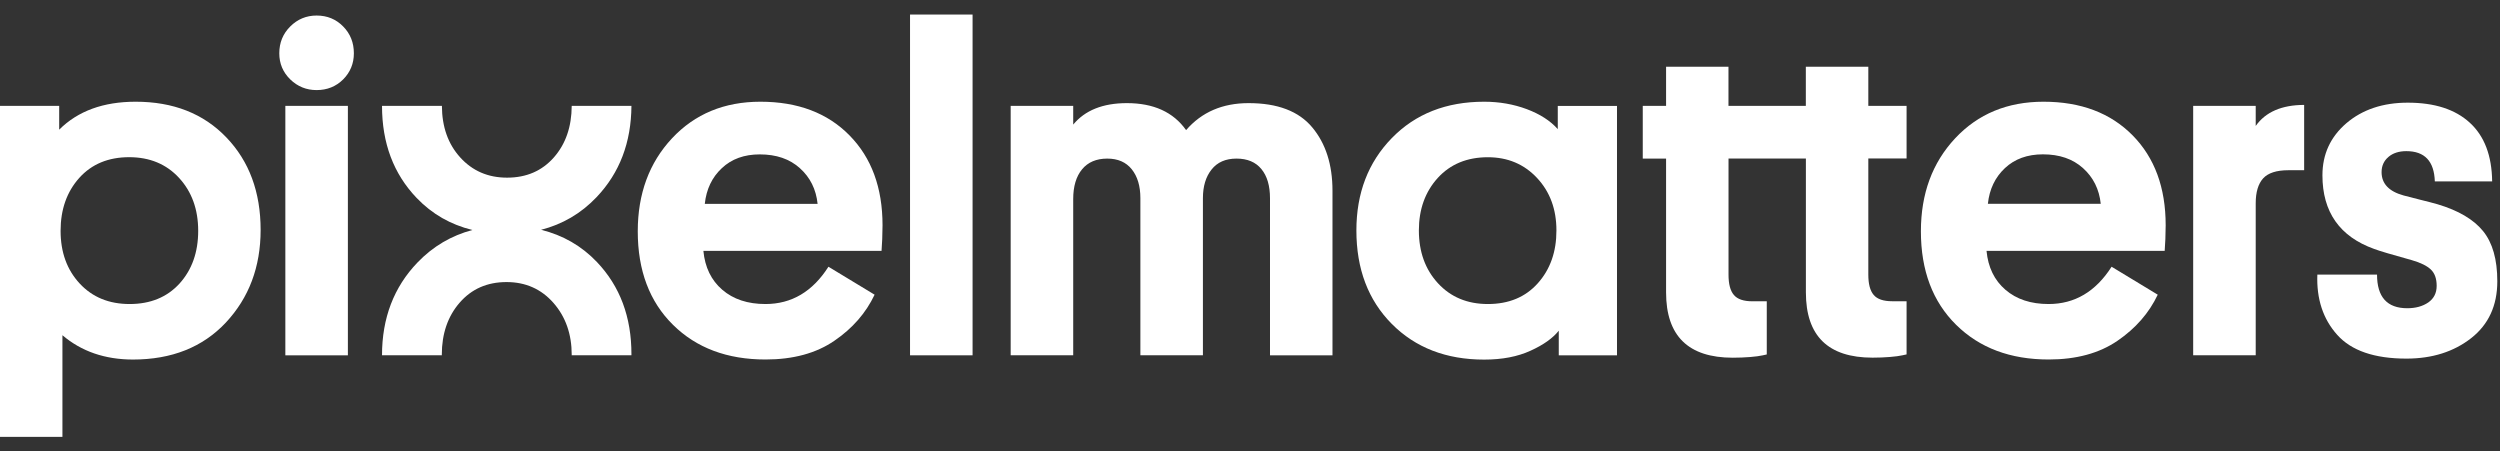
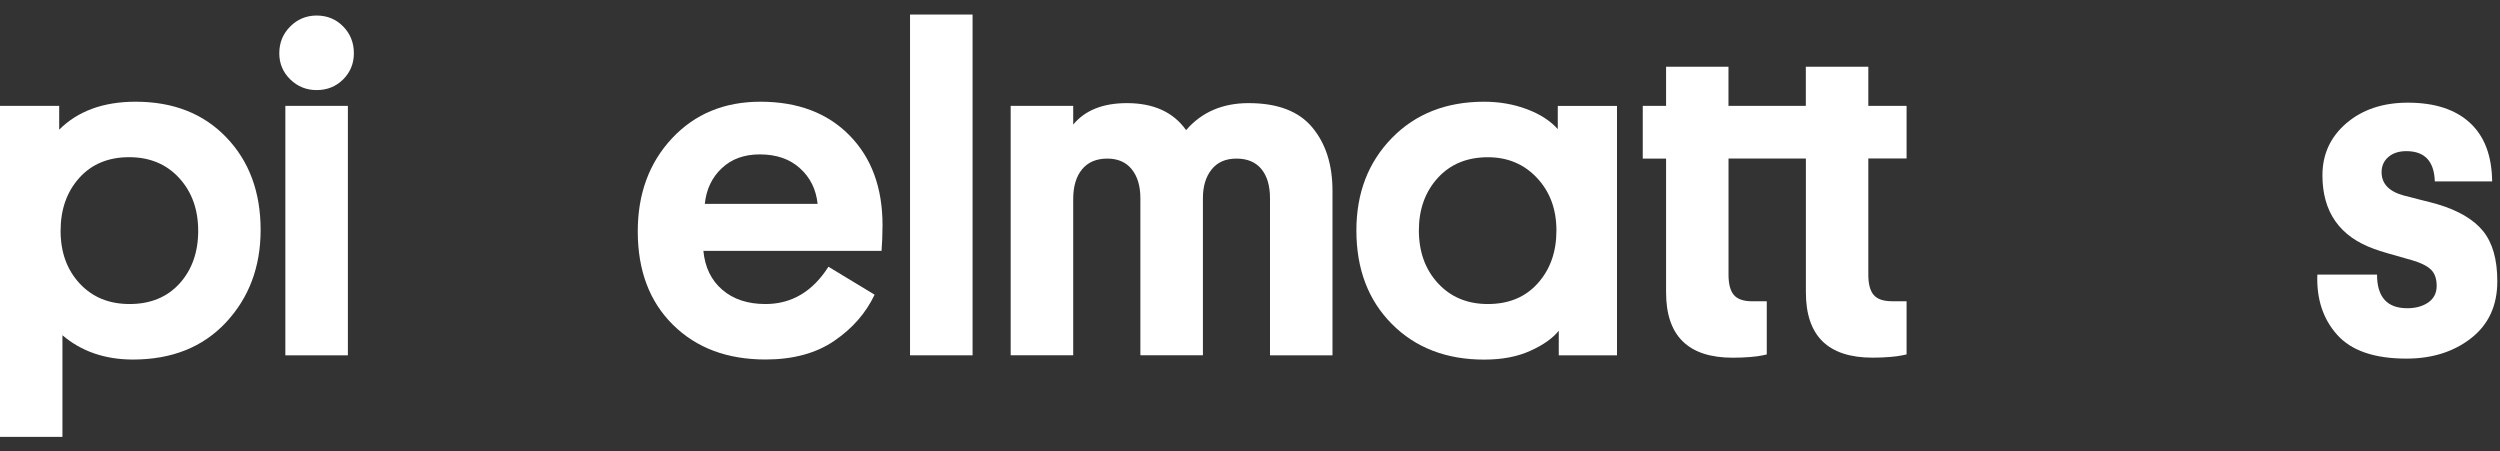
<svg xmlns="http://www.w3.org/2000/svg" width="144" height="26" viewBox="0 0 144 26" fill="none">
  <rect x="0" y="0" width="144" height="26" fill="#333333" stroke="none" />
-   <path d="M34.384 15.094C33.495 14.159 32.419 13.546 31.167 13.236C32.399 12.919 33.463 12.301 34.358 11.361C35.693 9.96 36.357 8.203 36.371 6.098H32.931C32.925 7.306 32.583 8.292 31.904 9.066C31.219 9.845 30.319 10.233 29.205 10.233C28.109 10.233 27.209 9.842 26.507 9.066C25.808 8.295 25.459 7.306 25.454 6.098H22.004C22.004 8.246 22.669 10.012 23.998 11.401C24.89 12.333 25.963 12.943 27.212 13.247C26.009 13.567 24.947 14.182 24.047 15.12C22.686 16.537 22.004 18.318 22.004 20.463H25.451C25.451 20.454 25.448 20.446 25.448 20.437C25.448 19.221 25.793 18.217 26.478 17.432C27.163 16.644 28.063 16.247 29.176 16.247C30.273 16.247 31.173 16.647 31.875 17.443C32.577 18.24 32.931 19.241 32.931 20.437C32.931 20.446 32.928 20.454 32.928 20.463H36.369C36.369 20.443 36.371 20.428 36.371 20.411C36.374 18.263 35.713 16.491 34.384 15.094Z" fill="white" />
  <path d="M4.566 10.247C3.852 11.044 3.49 12.059 3.49 13.296C3.49 14.533 3.858 15.542 4.592 16.333C5.325 17.121 6.283 17.512 7.466 17.512C8.665 17.512 9.623 17.118 10.34 16.333C11.053 15.545 11.416 14.533 11.416 13.296C11.416 12.059 11.047 11.044 10.314 10.247C9.58 9.451 8.622 9.054 7.44 9.054C6.237 9.054 5.279 9.454 4.566 10.247ZM3.596 19.309V25.162H0V6.098H3.409V7.469C4.485 6.394 5.952 5.859 7.814 5.859C9.983 5.859 11.723 6.543 13.038 7.915C14.353 9.284 15.012 11.061 15.012 13.244C15.012 15.375 14.341 17.152 13.012 18.576C11.677 20 9.891 20.71 7.653 20.71C6.042 20.707 4.689 20.241 3.596 19.309Z" fill="white" />
  <path d="M20.038 20.466H16.436V6.098H20.038V20.466ZM18.236 5.189C17.647 5.189 17.138 4.982 16.718 4.573C16.297 4.159 16.087 3.662 16.087 3.069C16.087 2.46 16.297 1.945 16.718 1.525C17.138 1.105 17.647 0.895 18.236 0.895C18.846 0.895 19.356 1.105 19.767 1.525C20.181 1.945 20.383 2.46 20.383 3.069C20.383 3.659 20.176 4.162 19.767 4.573C19.356 4.982 18.844 5.189 18.236 5.189Z" fill="white" />
  <path d="M43.763 8.893C42.868 8.893 42.138 9.157 41.577 9.687C41.013 10.213 40.685 10.9 40.596 11.743H47.094C47.005 10.9 46.666 10.219 46.073 9.687C45.483 9.155 44.715 8.893 43.763 8.893ZM50.777 14.449H40.515C40.604 15.395 40.967 16.143 41.605 16.692C42.241 17.239 43.067 17.512 44.091 17.512C45.596 17.512 46.804 16.799 47.719 15.364L50.377 16.974C49.876 18.03 49.102 18.918 48.055 19.631C47.008 20.348 45.688 20.707 44.094 20.707C41.89 20.707 40.112 20.043 38.763 18.708C37.411 17.374 36.735 15.579 36.735 13.325C36.735 11.159 37.394 9.373 38.708 7.967C40.023 6.561 41.723 5.859 43.798 5.859C45.947 5.859 47.658 6.503 48.927 7.794C50.199 9.083 50.834 10.811 50.834 12.977C50.829 13.546 50.811 14.038 50.777 14.449Z" fill="white" />
  <path d="M56.02 0.838H52.418V20.466H56.02V0.838Z" fill="white" />
  <path d="M71.921 5.94C70.416 5.94 69.216 6.457 68.319 7.495C67.585 6.457 66.449 5.94 64.907 5.94C63.526 5.94 62.496 6.354 61.817 7.176V6.098H58.215V20.463H61.817V11.467C61.817 10.734 61.987 10.162 62.329 9.75C62.666 9.342 63.152 9.135 63.779 9.135C64.389 9.135 64.858 9.339 65.189 9.75C65.52 10.164 65.686 10.716 65.686 11.415V20.463H69.288V11.415C69.288 10.734 69.452 10.182 69.786 9.765C70.117 9.345 70.597 9.135 71.222 9.135C71.849 9.135 72.326 9.336 72.657 9.739C72.988 10.141 73.152 10.702 73.152 11.418V20.466H76.751V10.987C76.751 9.483 76.363 8.266 75.583 7.334C74.806 6.403 73.587 5.94 71.921 5.94Z" fill="white" />
  <path d="M89.73 7.44C89.302 6.957 88.703 6.572 87.944 6.287C87.181 6.003 86.364 5.859 85.487 5.859C83.3 5.859 81.528 6.558 80.167 7.955C78.806 9.353 78.128 11.125 78.128 13.273C78.128 15.493 78.806 17.285 80.167 18.657C81.528 20.028 83.303 20.713 85.487 20.713C86.525 20.713 87.414 20.543 88.159 20.201C88.905 19.864 89.445 19.476 89.785 19.048V20.468H93.139V6.103H89.728V7.44H89.73ZM88.576 16.318C87.863 17.115 86.905 17.512 85.703 17.512C84.523 17.512 83.565 17.115 82.829 16.318C82.095 15.522 81.727 14.507 81.727 13.27C81.727 12.053 82.092 11.047 82.814 10.25C83.539 9.456 84.5 9.057 85.7 9.057C86.845 9.057 87.788 9.454 88.533 10.25C89.279 11.047 89.65 12.053 89.65 13.27C89.653 14.504 89.29 15.522 88.576 16.318Z" fill="white" />
  <path d="M107.618 3.843H104.016V6.098H99.56V3.843H95.966V6.098H94.623V9.135H95.966V16.842C95.966 19.35 97.247 20.604 99.807 20.604C100.164 20.604 100.503 20.589 100.814 20.564C101.125 20.538 101.366 20.506 101.525 20.469L101.766 20.417V17.354H100.932C100.431 17.354 100.075 17.233 99.871 16.989C99.663 16.747 99.563 16.359 99.563 15.821V9.132H104.019V16.839C104.019 19.347 105.296 20.601 107.86 20.601C108.216 20.601 108.556 20.587 108.867 20.561C109.177 20.535 109.419 20.503 109.577 20.466L109.819 20.414V17.351H108.984C108.484 17.351 108.127 17.23 107.923 16.986C107.716 16.744 107.615 16.356 107.615 15.818V9.129H109.819V6.098H107.615V3.843H107.618Z" fill="white" />
-   <path d="M117.707 5.859C115.629 5.859 113.932 6.561 112.617 7.967C111.302 9.373 110.644 11.156 110.644 13.325C110.644 15.579 111.32 17.374 112.672 18.708C114.024 20.043 115.799 20.707 118.003 20.707C119.597 20.707 120.917 20.348 121.964 19.631C123.012 18.915 123.785 18.03 124.286 16.974L121.628 15.364C120.713 16.796 119.505 17.512 118 17.512C116.976 17.512 116.15 17.239 115.514 16.692C114.878 16.146 114.513 15.398 114.424 14.449H124.686C124.72 14.041 124.738 13.546 124.743 12.977C124.743 10.808 124.108 9.083 122.836 7.794C121.564 6.506 119.853 5.859 117.707 5.859ZM114.502 11.74C114.591 10.897 114.919 10.213 115.483 9.684C116.046 9.155 116.777 8.89 117.672 8.89C118.624 8.89 119.389 9.152 119.982 9.684C120.572 10.216 120.914 10.897 121.003 11.74H114.502Z" fill="white" />
-   <path d="M129.929 7.254V6.098H126.327V20.463H129.929V11.709C129.929 11.067 130.073 10.587 130.358 10.273C130.642 9.963 131.126 9.805 131.807 9.805H132.719V6.043C131.431 6.046 130.498 6.448 129.929 7.254Z" fill="white" />
  <path d="M143.025 13.311C142.478 12.638 141.603 12.123 140.404 11.766C140.153 11.694 139.814 11.605 139.382 11.499C138.954 11.389 138.637 11.309 138.442 11.257C137.599 11.024 137.179 10.576 137.179 9.914C137.179 9.557 137.311 9.264 137.573 9.04C137.832 8.818 138.177 8.706 138.605 8.706C139.664 8.706 140.208 9.287 140.246 10.449H143.548C143.531 8.965 143.102 7.835 142.259 7.067C141.419 6.296 140.228 5.914 138.689 5.914C137.256 5.914 136.08 6.308 135.156 7.093C134.236 7.881 133.772 8.882 133.772 10.098C133.772 12.209 134.765 13.627 136.753 14.34C137.038 14.449 137.763 14.665 138.928 14.987C139.428 15.131 139.794 15.312 140.018 15.525C140.243 15.741 140.352 16.054 140.352 16.465C140.352 16.877 140.191 17.196 139.871 17.42C139.546 17.642 139.144 17.754 138.66 17.754C137.495 17.754 136.917 17.107 136.917 15.818H133.479C133.427 17.216 133.804 18.372 134.621 19.284C135.435 20.198 136.767 20.656 138.608 20.656C140.093 20.656 141.336 20.262 142.34 19.477C143.344 18.689 143.845 17.599 143.845 16.201C143.845 14.944 143.571 13.983 143.025 13.311Z" fill="white" />
</svg>